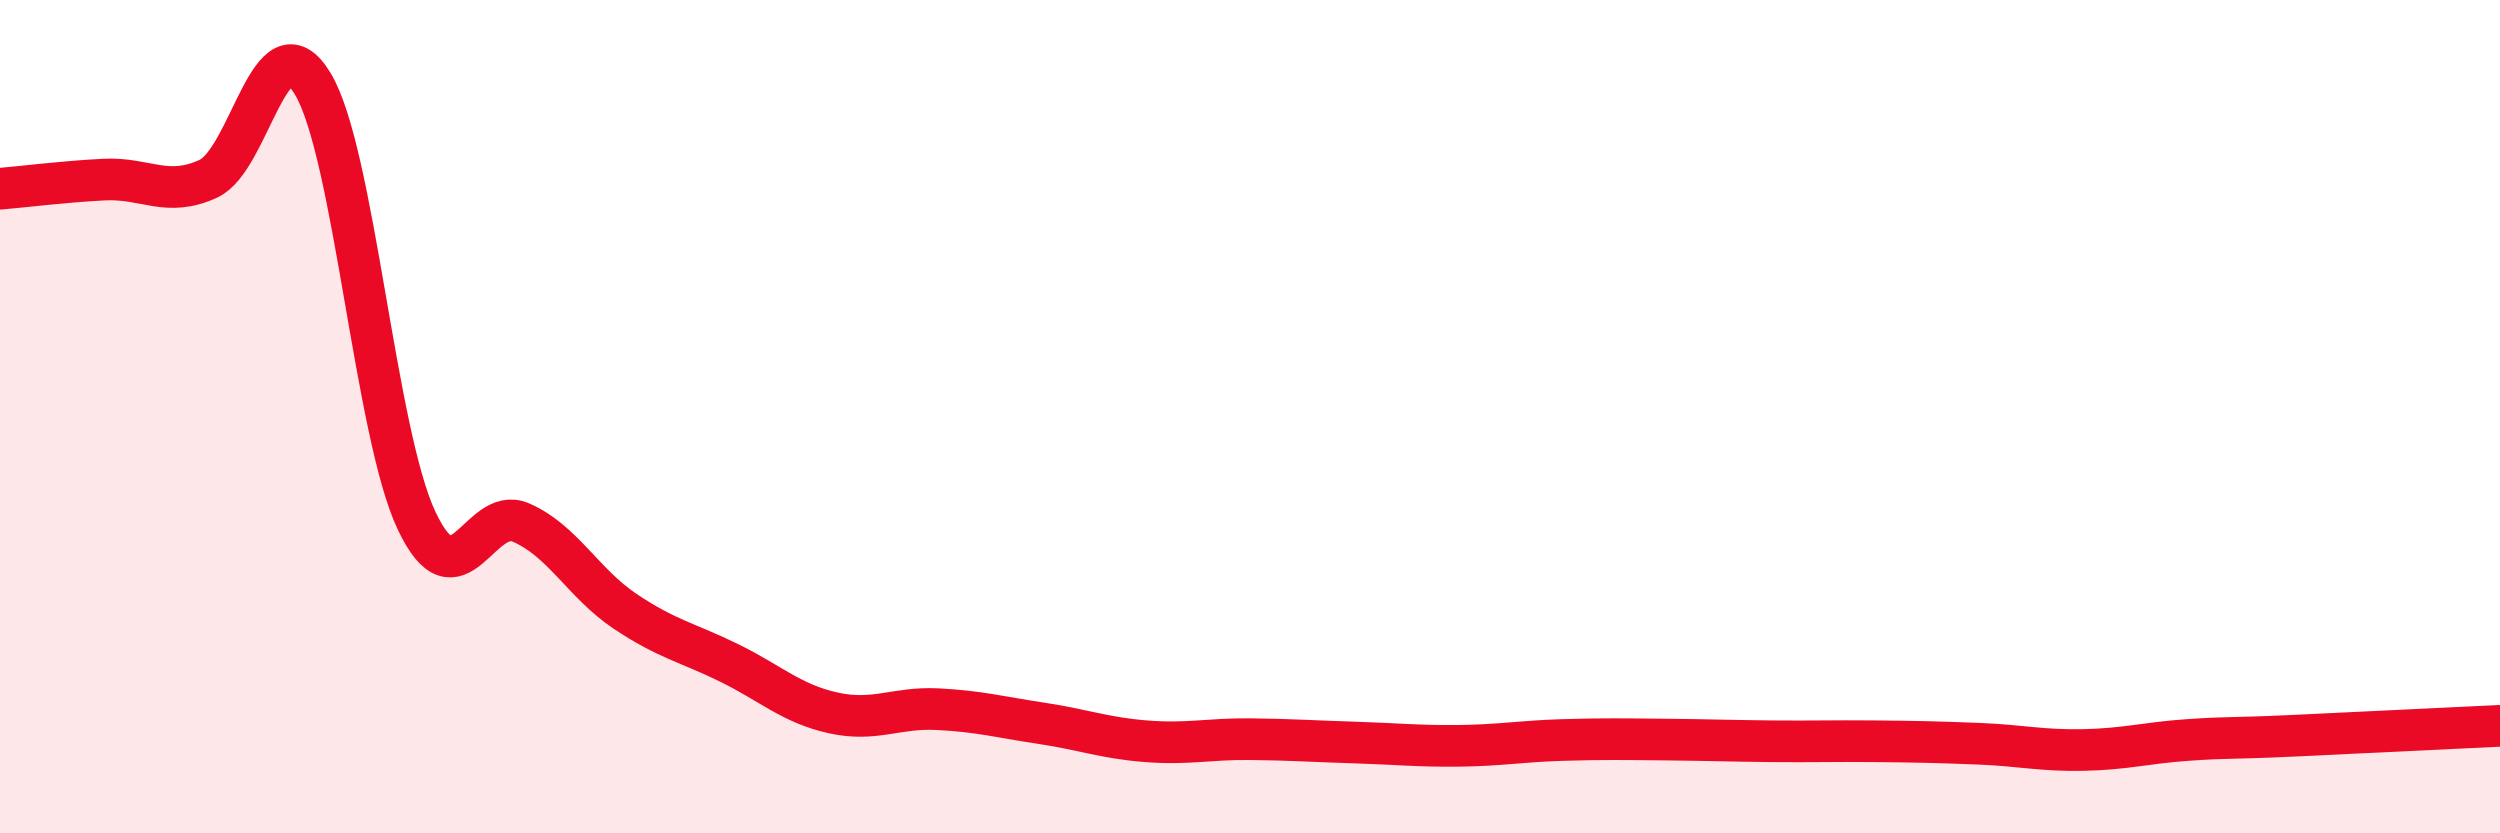
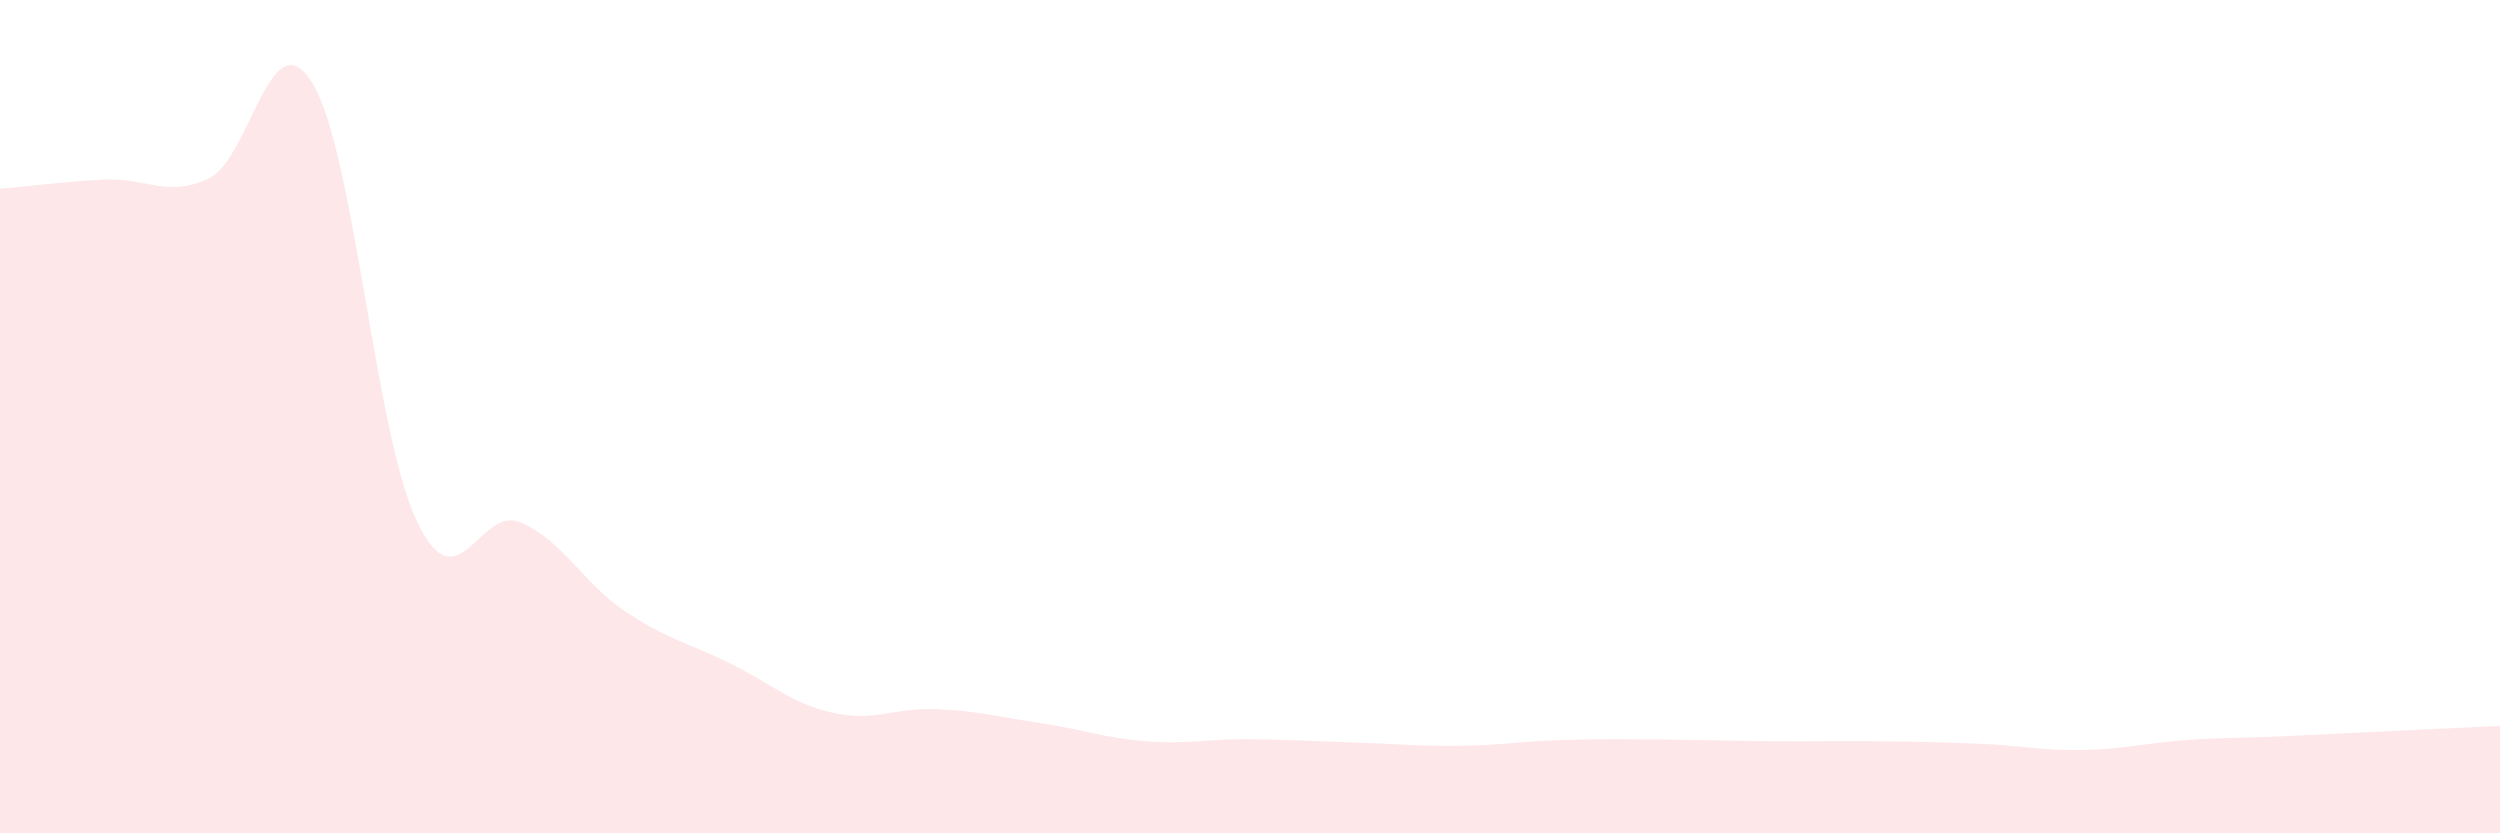
<svg xmlns="http://www.w3.org/2000/svg" width="60" height="20" viewBox="0 0 60 20">
  <path d="M 0,4.53 C 0.5,4.49 1.5,4.36 2.5,4.31 C 3.5,4.26 4,4.75 5,4.29 C 6,3.83 6.5,0.36 7.5,2 C 8.5,3.64 9,10.39 10,12.5 C 11,14.61 11.5,12.11 12.5,12.54 C 13.5,12.97 14,14 15,14.67 C 16,15.34 16.5,15.42 17.5,15.91 C 18.5,16.4 19,16.89 20,17.11 C 21,17.33 21.5,16.97 22.5,17.02 C 23.5,17.07 24,17.21 25,17.36 C 26,17.51 26.5,17.71 27.5,17.79 C 28.5,17.87 29,17.73 30,17.74 C 31,17.75 31.5,17.79 32.5,17.82 C 33.5,17.85 34,17.91 35,17.9 C 36,17.89 36.5,17.79 37.5,17.76 C 38.5,17.73 39,17.74 40,17.75 C 41,17.76 41.5,17.78 42.5,17.79 C 43.5,17.8 44,17.78 45,17.79 C 46,17.8 46.5,17.81 47.5,17.85 C 48.5,17.89 49,18.02 50,18 C 51,17.98 51.5,17.83 52.5,17.76 C 53.5,17.69 53.5,17.73 55,17.66 C 56.5,17.59 59,17.47 60,17.42L60 20L0 20Z" fill="#EB0A25" opacity="0.1" stroke-linecap="round" stroke-linejoin="round" />
-   <path d="M 0,4.53 C 0.5,4.49 1.5,4.36 2.5,4.31 C 3.5,4.26 4,4.75 5,4.29 C 6,3.83 6.5,0.36 7.5,2 C 8.5,3.64 9,10.39 10,12.5 C 11,14.61 11.5,12.11 12.5,12.54 C 13.5,12.97 14,14 15,14.67 C 16,15.34 16.5,15.42 17.5,15.91 C 18.5,16.4 19,16.89 20,17.11 C 21,17.33 21.5,16.97 22.5,17.02 C 23.5,17.07 24,17.21 25,17.36 C 26,17.51 26.5,17.71 27.5,17.79 C 28.5,17.87 29,17.73 30,17.74 C 31,17.75 31.5,17.79 32.5,17.82 C 33.5,17.85 34,17.91 35,17.9 C 36,17.89 36.5,17.79 37.5,17.76 C 38.5,17.73 39,17.74 40,17.75 C 41,17.76 41.5,17.78 42.5,17.79 C 43.5,17.8 44,17.78 45,17.79 C 46,17.8 46.5,17.81 47.5,17.85 C 48.5,17.89 49,18.02 50,18 C 51,17.98 51.5,17.83 52.5,17.76 C 53.5,17.69 53.5,17.73 55,17.66 C 56.5,17.59 59,17.47 60,17.42" stroke="#EB0A25" stroke-width="1" fill="none" stroke-linecap="round" stroke-linejoin="round" />
</svg>